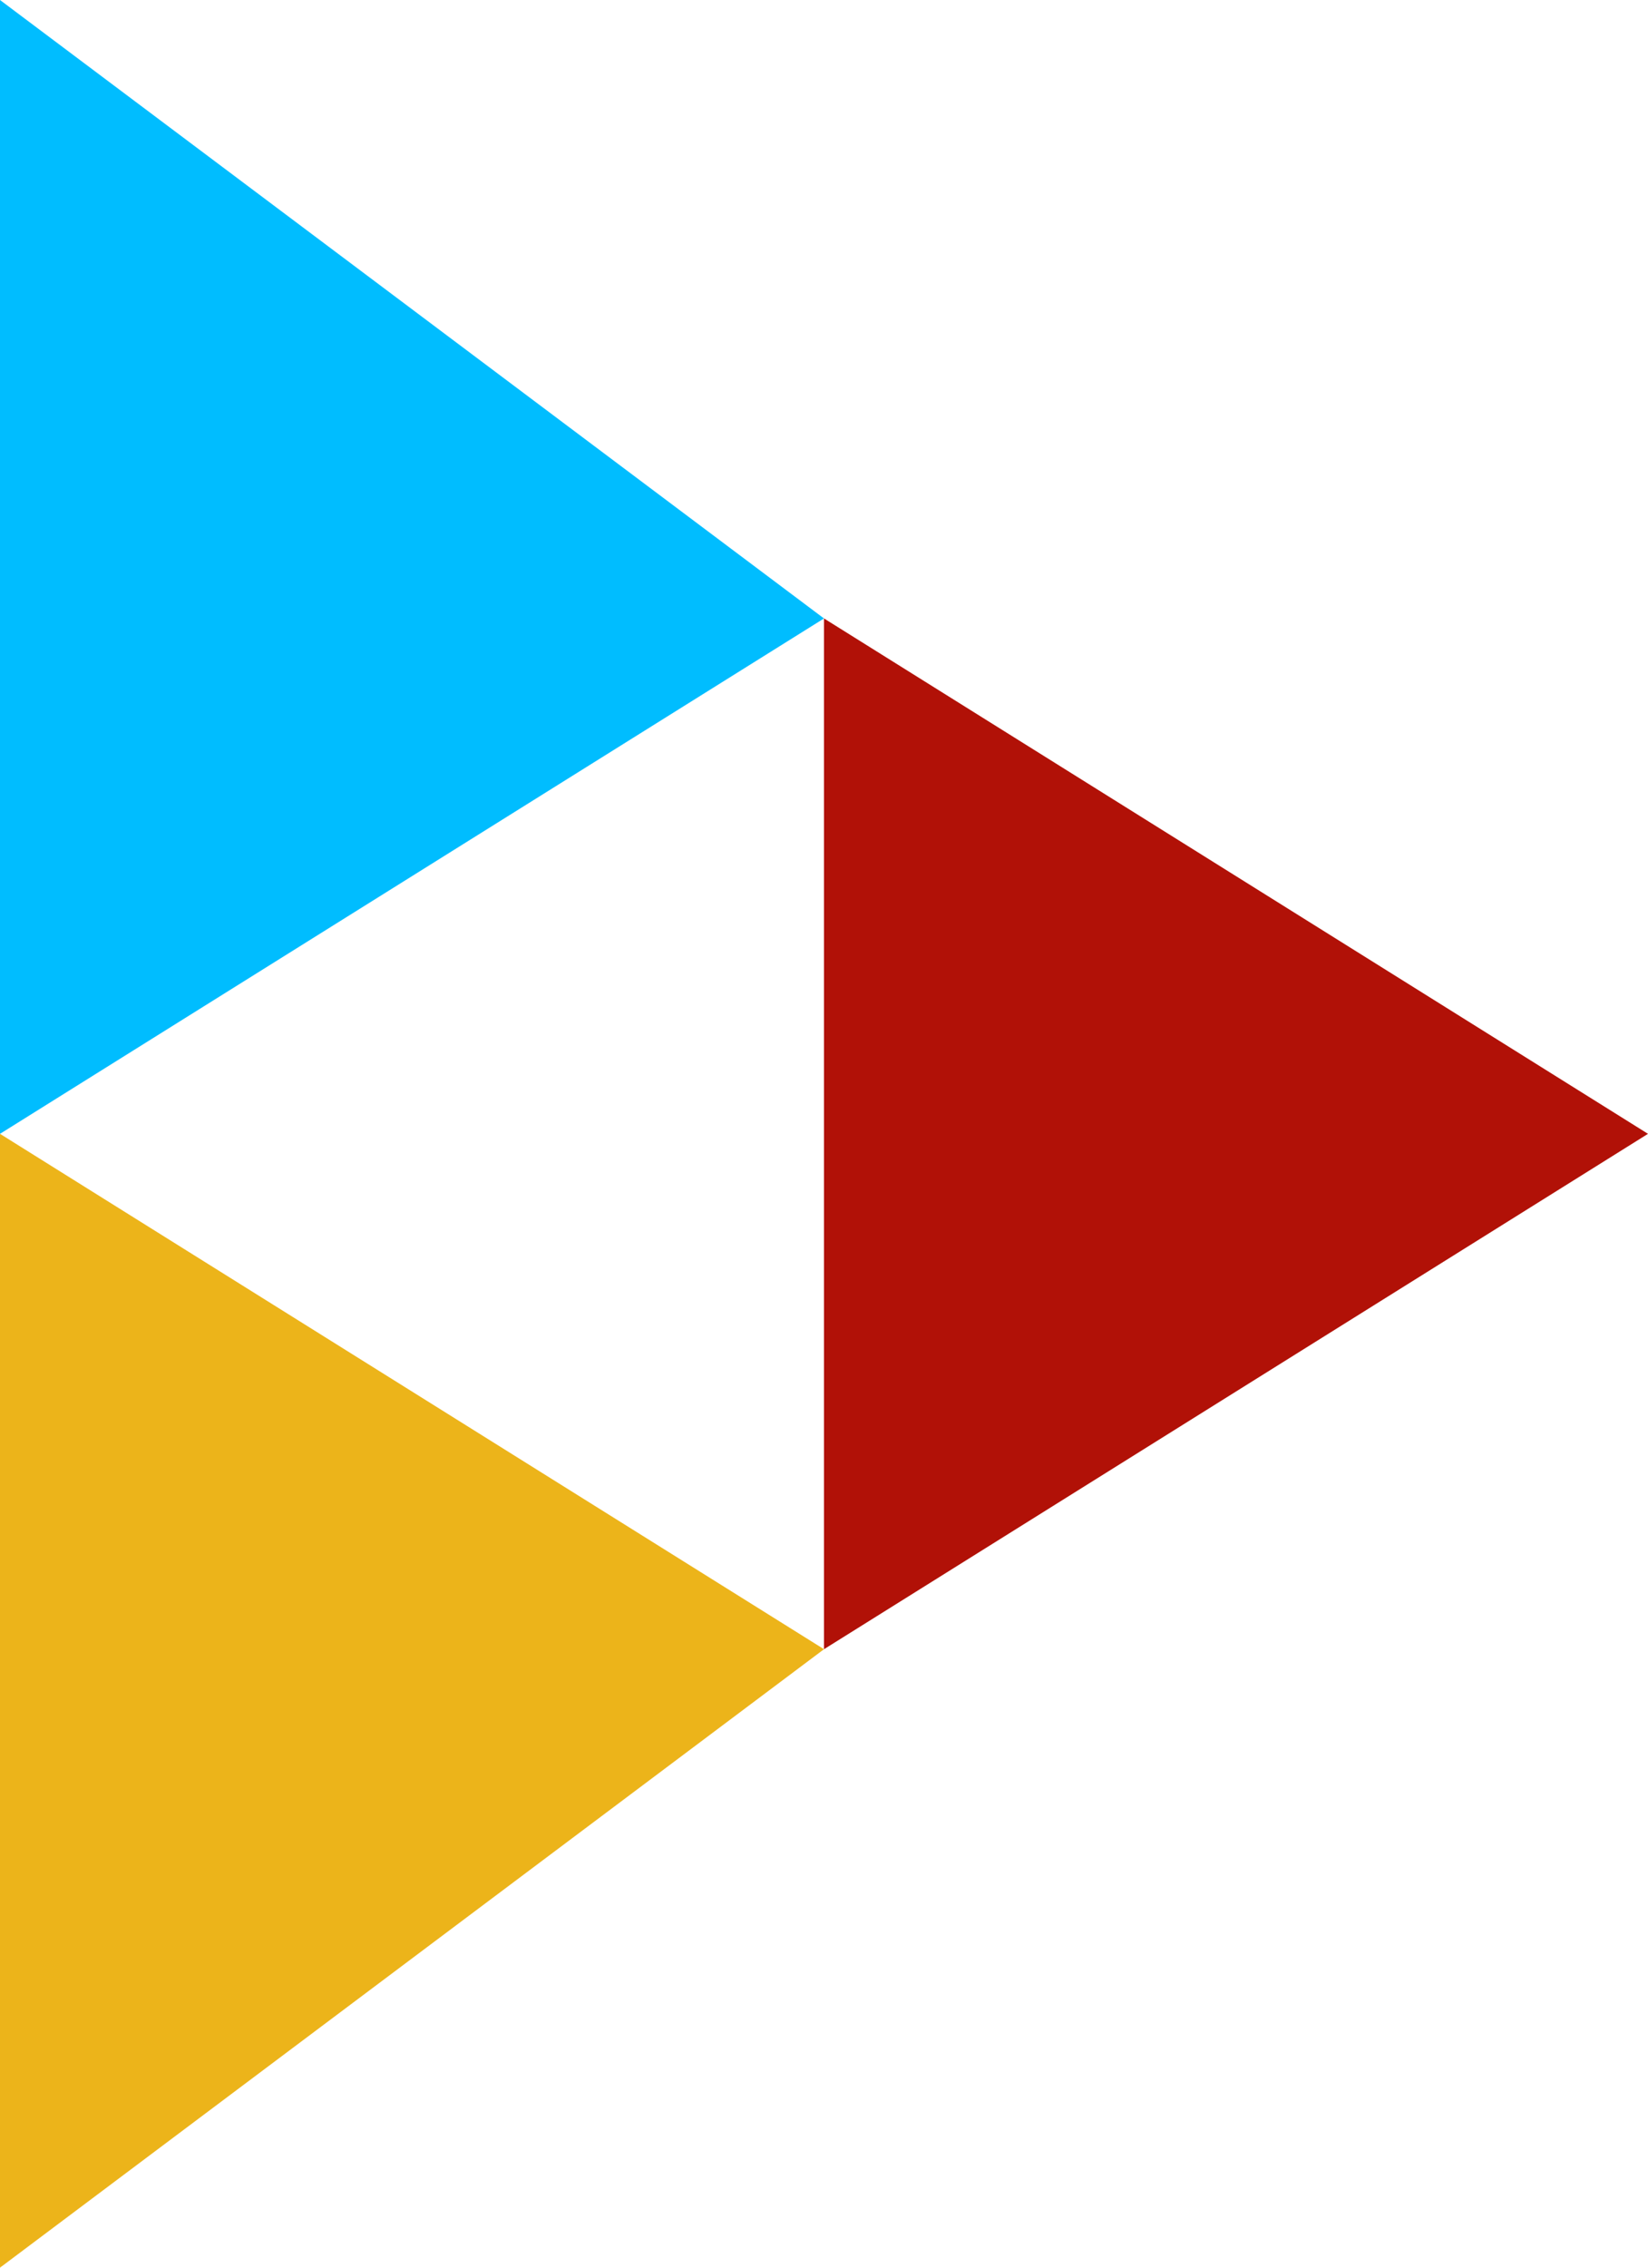
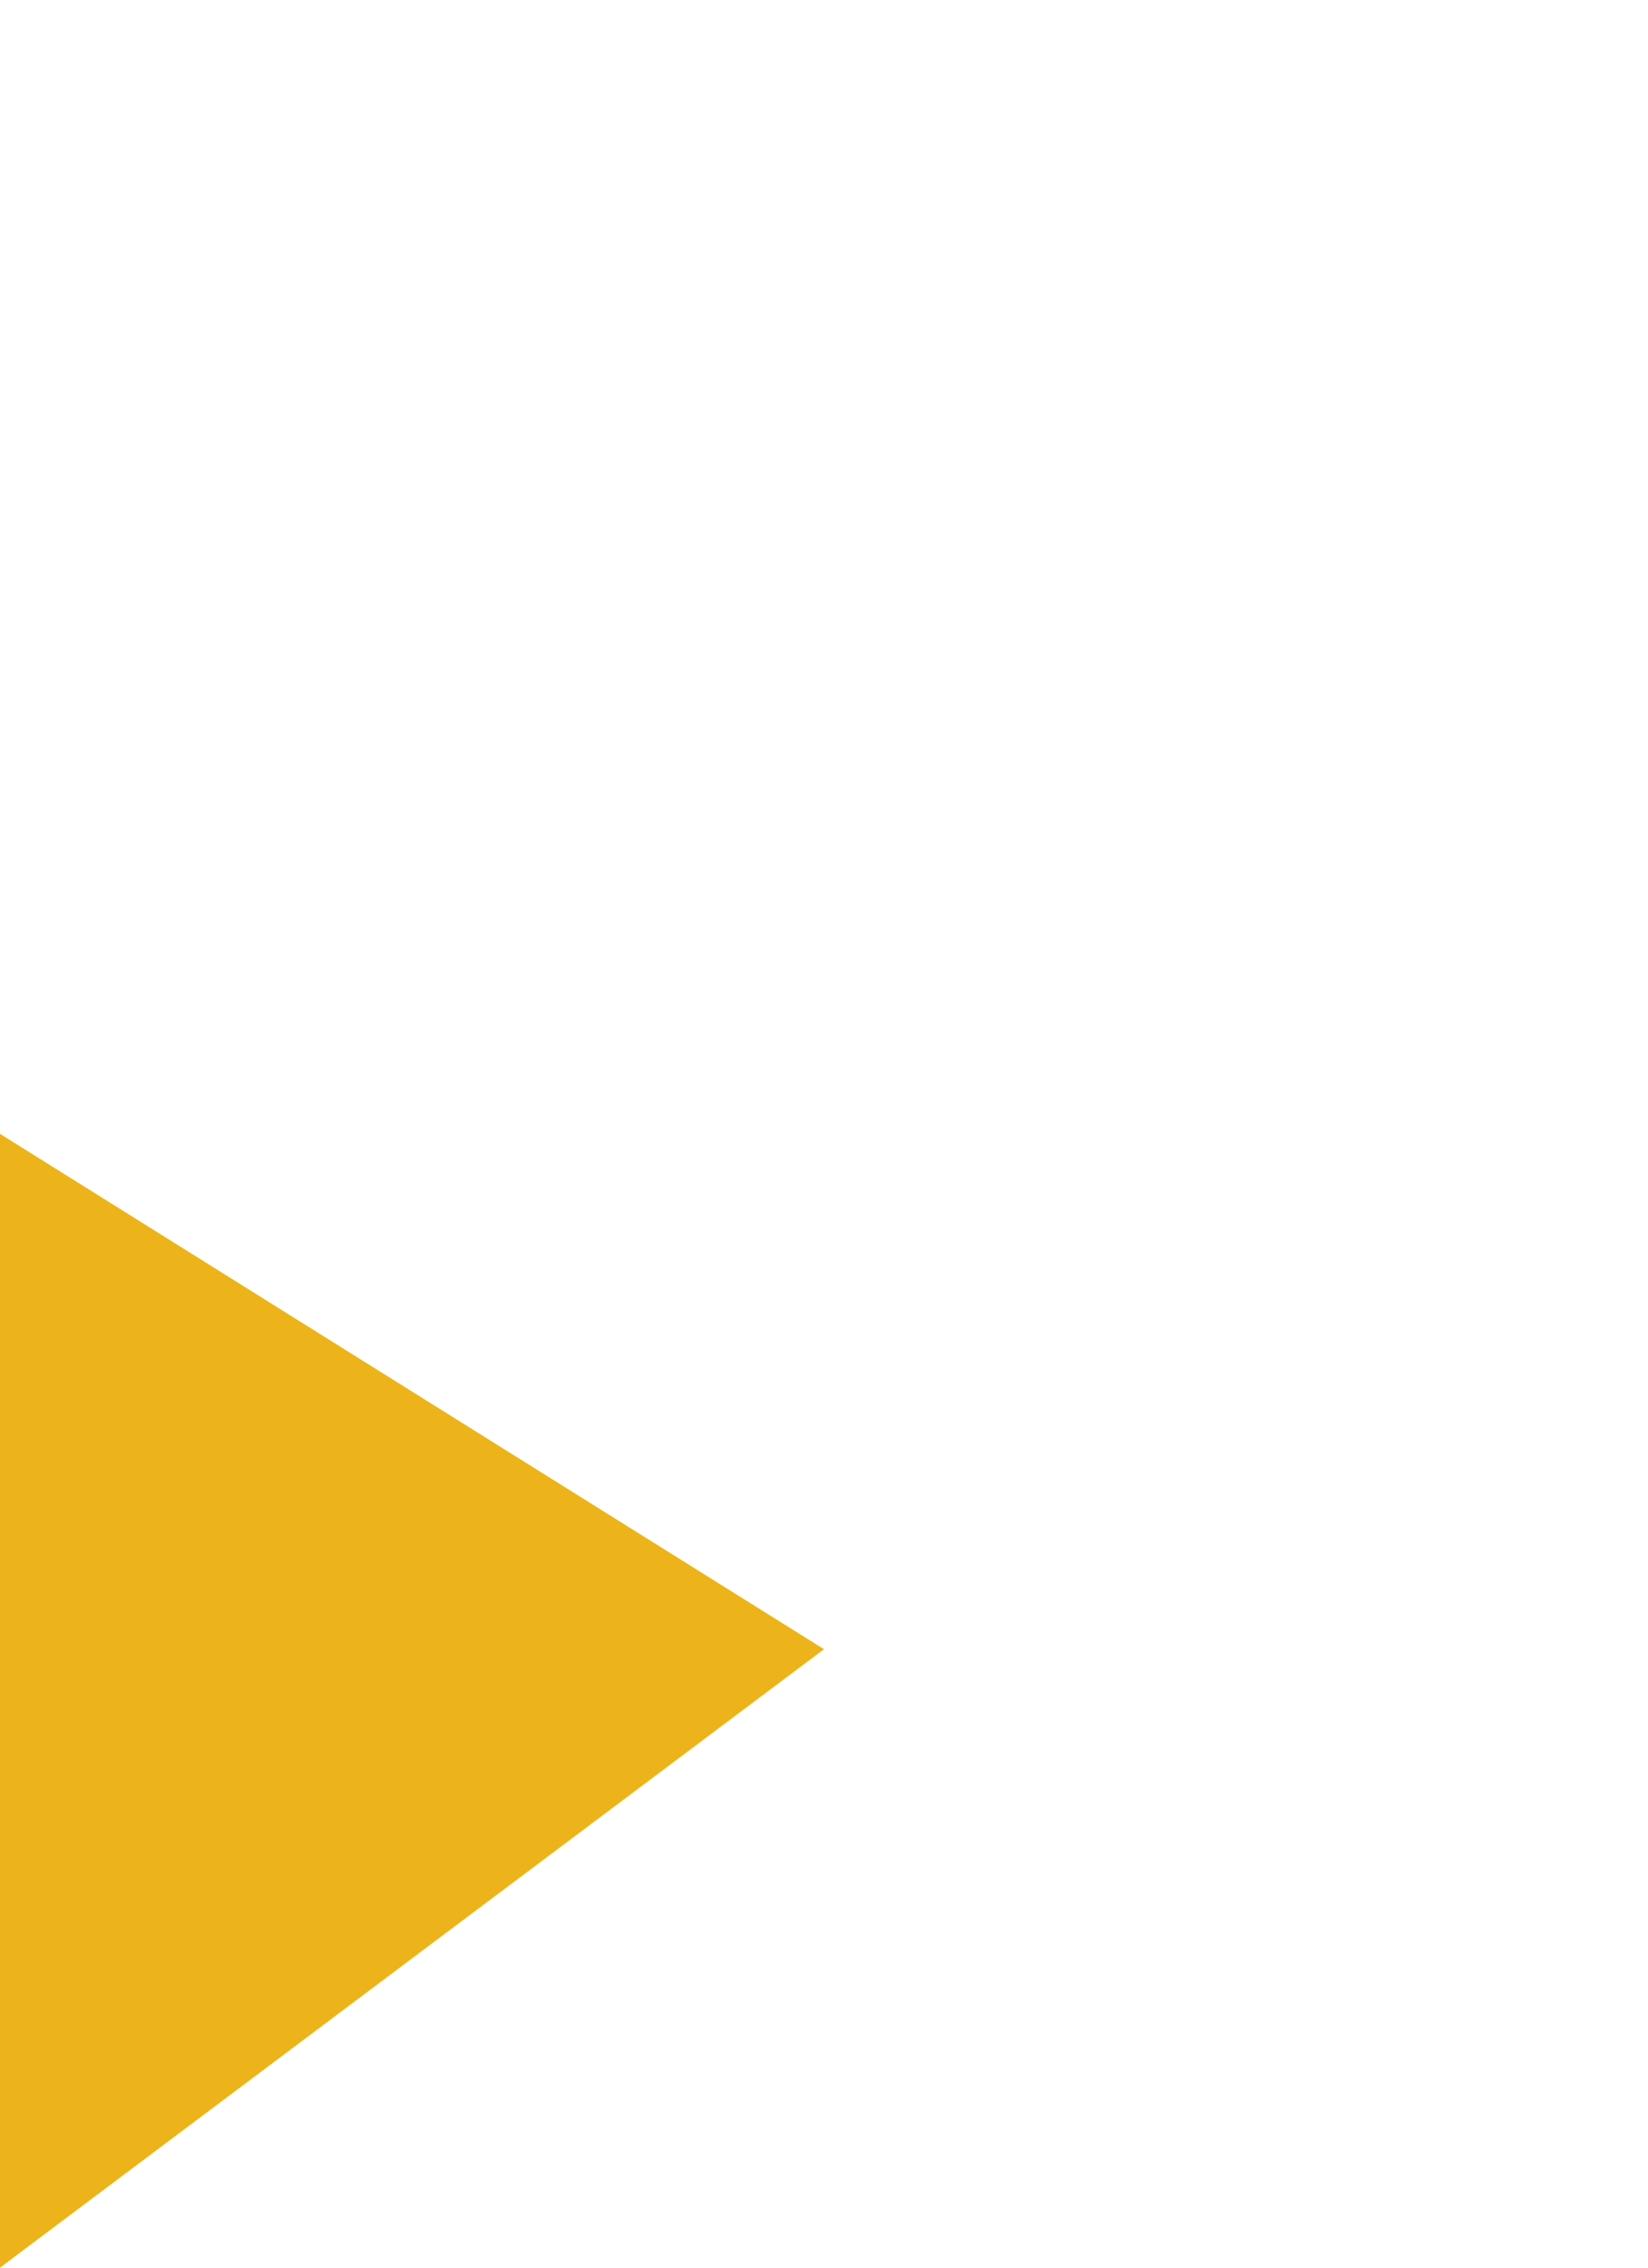
<svg xmlns="http://www.w3.org/2000/svg" xmlns:ns1="http://sodipodi.sourceforge.net/DTD/sodipodi-0.dtd" xmlns:ns2="http://www.inkscape.org/namespaces/inkscape" viewBox="2799 -911 16 22" version="1.1" id="svg18" ns1:docname="peertube-chalec3.svg" ns2:version="1.0.2 (e86c870879, 2021-01-15)">
  <title id="title834">video.chalec.org</title>
  <ns1:namedview pagecolor="#ffffff" bordercolor="#666666" borderopacity="1" objecttolerance="10" gridtolerance="10" guidetolerance="10" ns2:pageopacity="0" ns2:pageshadow="2" ns2:window-width="1920" ns2:window-height="1031" id="namedview20" showgrid="false" ns2:zoom="20.642357" ns2:cx="8" ns2:cy="11" ns2:window-x="0" ns2:window-y="25" ns2:window-maximized="1" ns2:current-layer="svg18" ns2:document-rotation="0" />
  <defs id="defs2" />
  <g id="g863">
-     <path fill="#211f20" d="m 2799,-911 v 11 l 8,-5" data-name="Path 4" id="path4" style="fill:#00bdff;fill-opacity:1" />
    <path fill="#737373" d="m 2799,-900 v 11 l 8,-6" data-name="Path 5" id="path6" style="fill:#ecb41a;fill-opacity:1" />
-     <path fill="#f1680d" d="m 2807,-905 v 10 l 8,-5" data-name="Path 6" id="path8" style="fill:#b11107;fill-opacity:1" />
-     <path fill="transparent" d="m 2807,-895 v -10 l -8,5 z" data-name="Path 7" id="path10" />
  </g>
</svg>